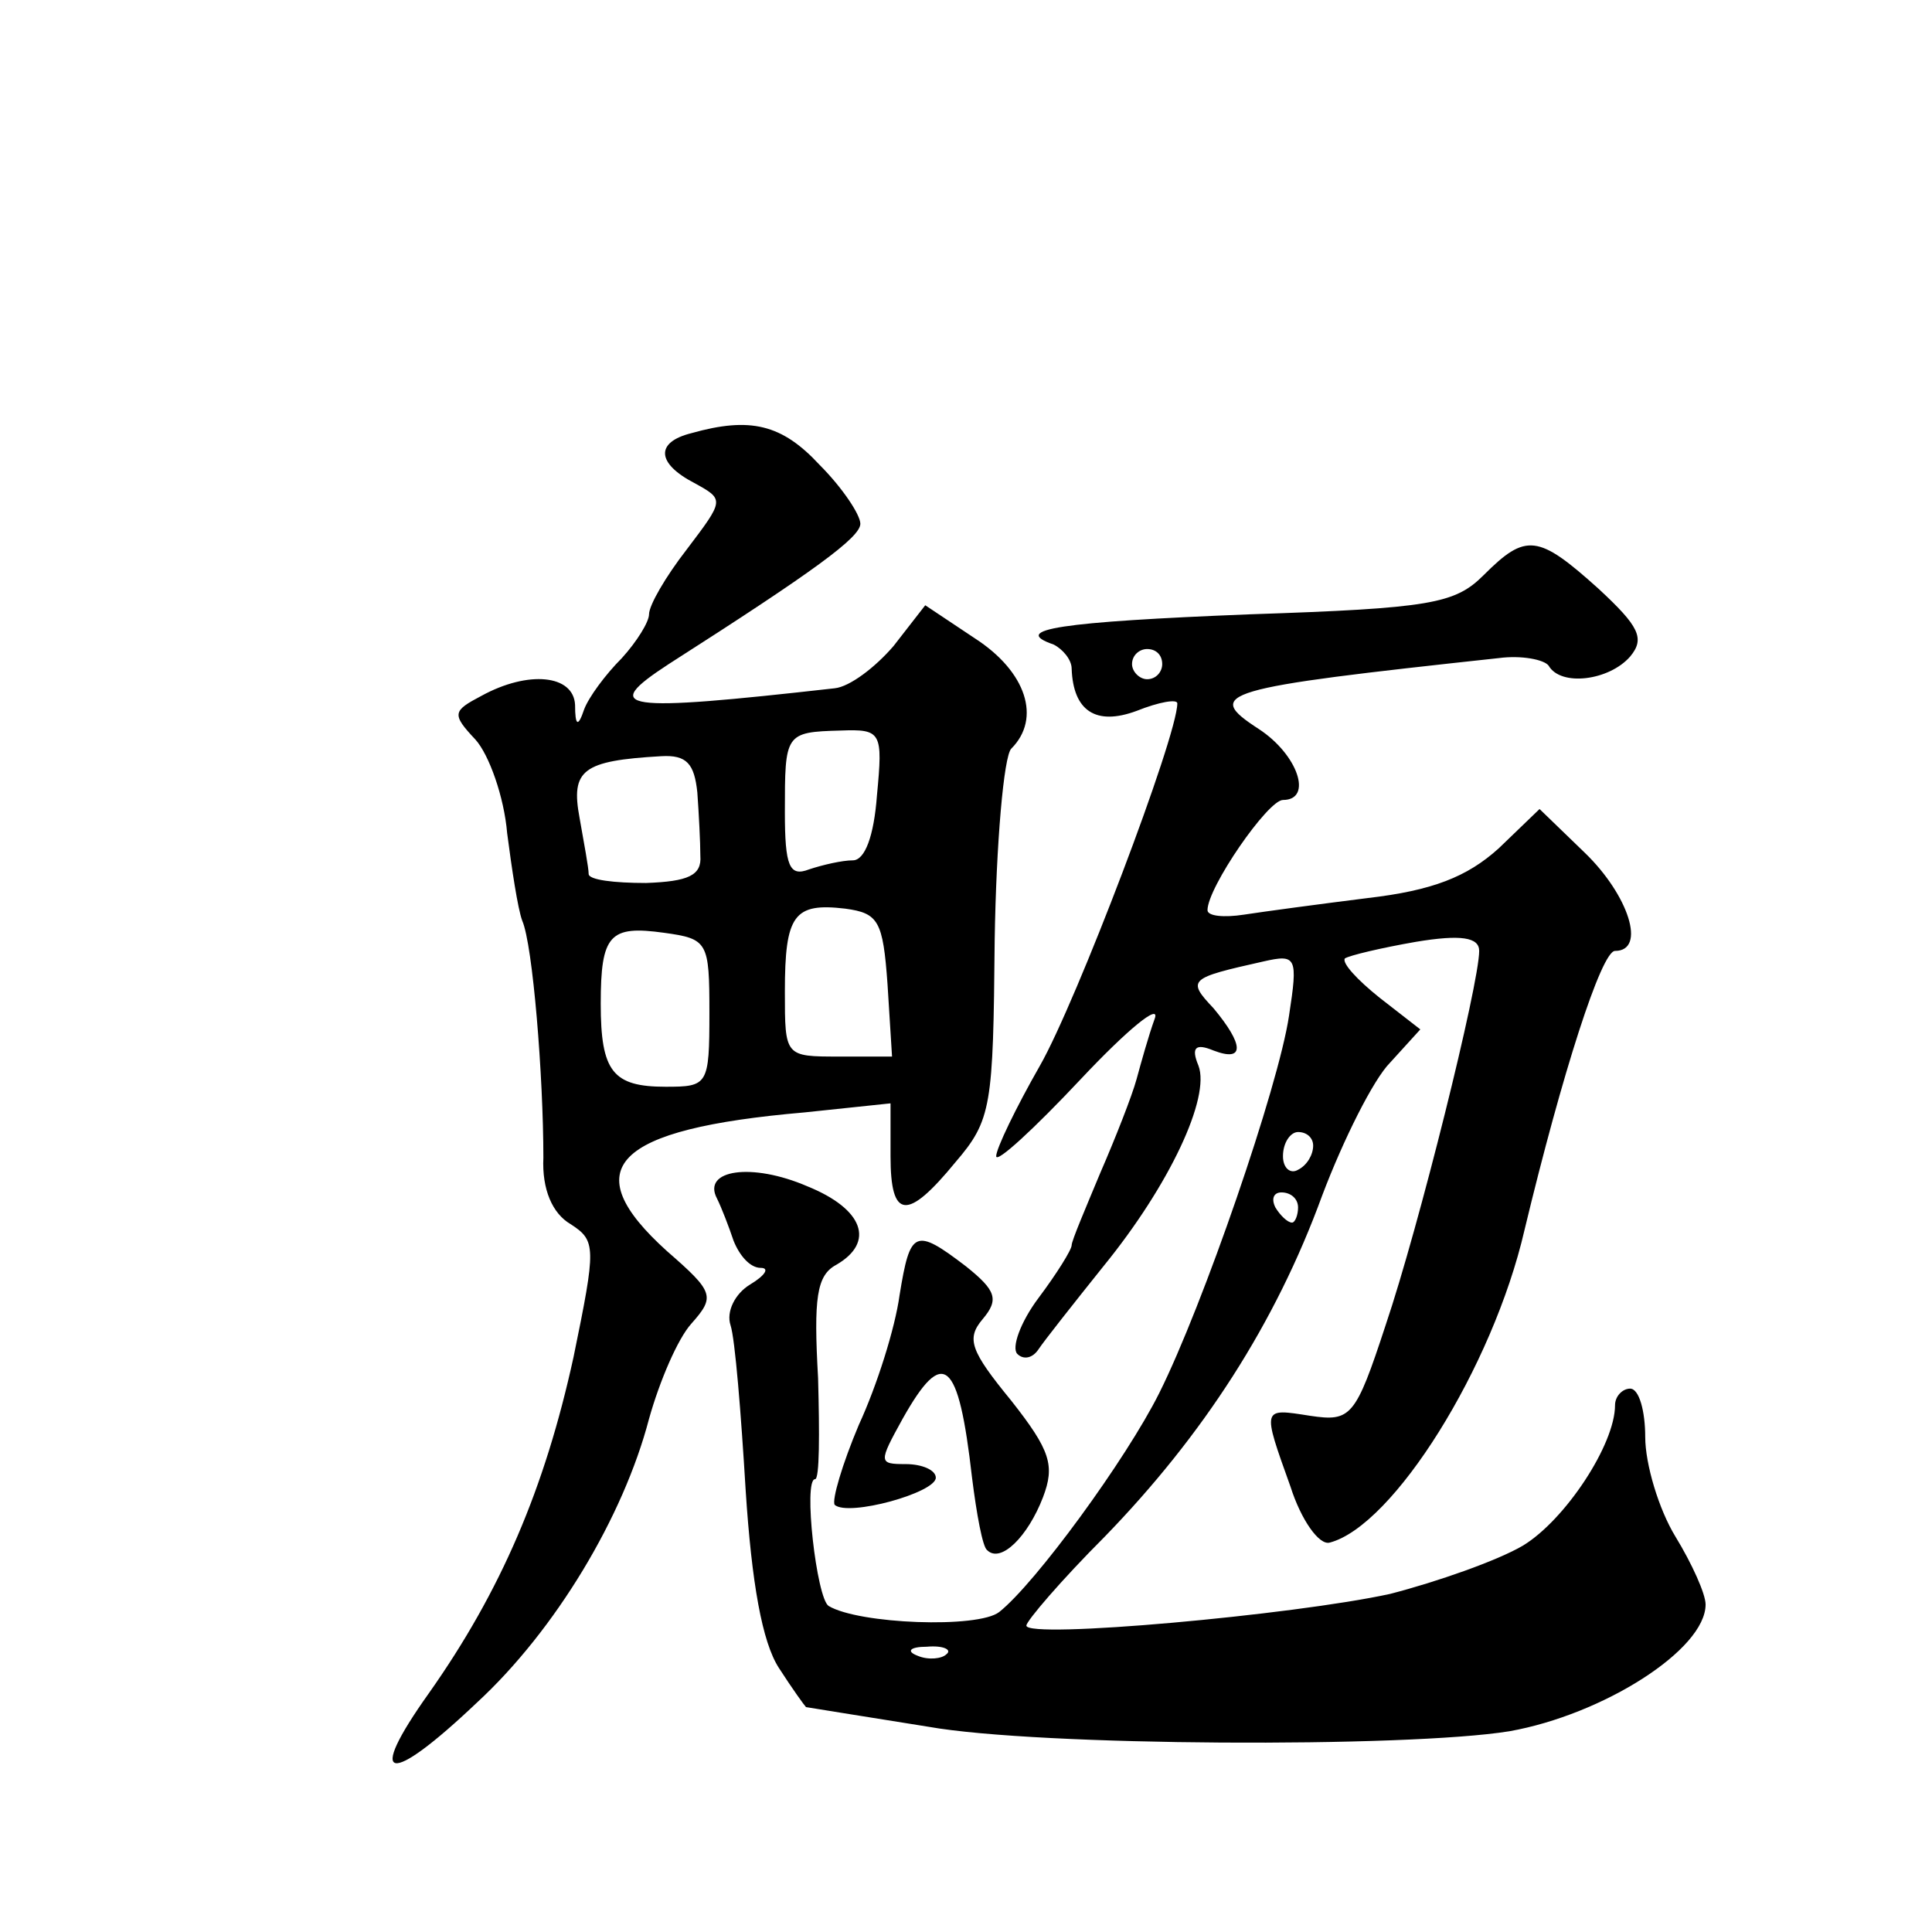
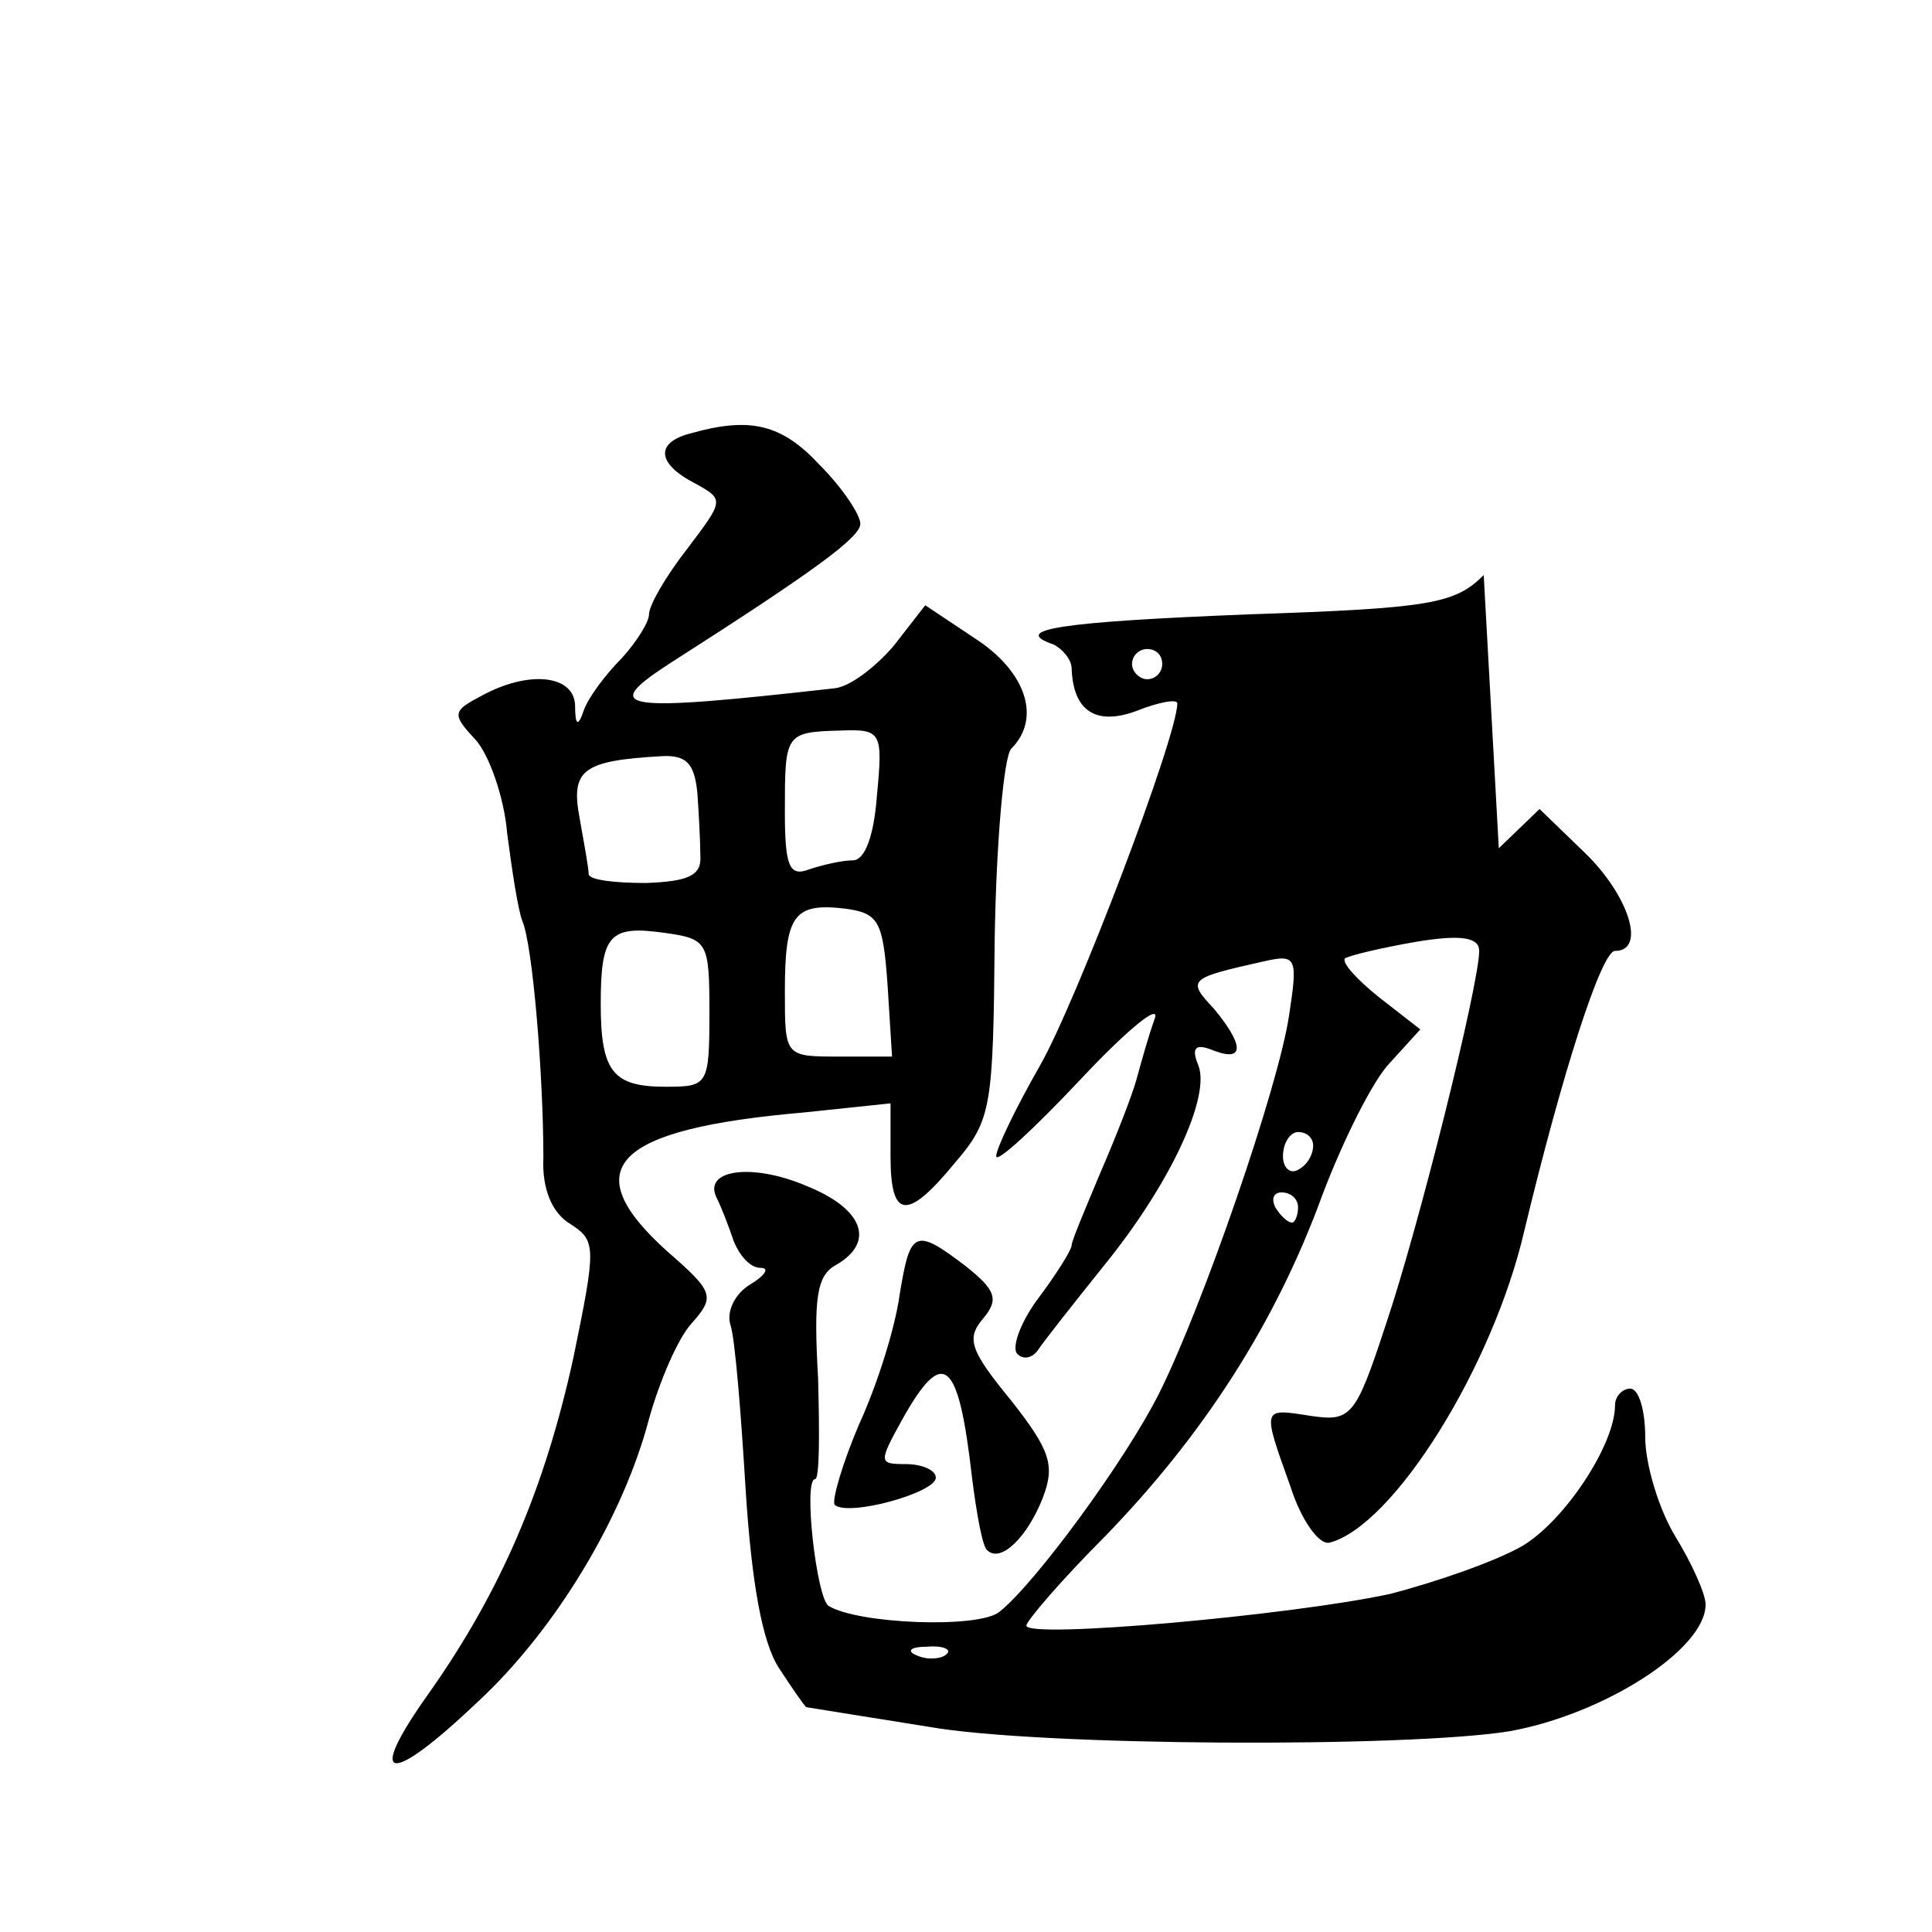
<svg xmlns="http://www.w3.org/2000/svg" version="1.0" width="128pt" height="128pt" viewBox="0 0 128 128" preserveAspectRatio="xMidYMid meet">
  <g transform="translate(0,128) scale(0.1,-0.1)" fill="#0" stroke="none">
-     <path d="M458 993 c-24 -6 -23 -20 2 -33 20 -11 20 -11 -5 -44 -14 -18 -25 -37 -25 -43 0 -5 -8 -18 -18 -29 -11 -11 -22 -26 -25 -34 -4 -12 -6 -11 -6 3 -1 20 -31 23 -62 6 -19 -10 -20 -12 -4 -29 9 -10 19 -38 21 -62 3 -23 7 -50 10 -58 7 -16 14 -103 14 -157 -1 -21 6 -37 18 -44 17 -11 17 -15 2 -88 -19 -87 -48 -155 -96 -223 -42 -59 -27 -62 32 -6 52 48 97 123 114 188 7 25 19 53 28 63 16 18 15 21 -16 48 -61 55 -36 81 91 92 l57 6 0 -35 c0 -42 11 -43 43 -4 24 28 25 37 26 147 1 64 6 122 11 127 20 20 10 51 -24 73 l-33 22 -21 -27 c-12 -14 -29 -27 -39 -28 -142 -16 -156 -14 -110 16 97 62 127 84 127 93 0 6 -12 24 -27 39 -25 27 -46 32 -85 21z m123 -240 c-2 -27 -8 -43 -16 -43 -7 0 -20 -3 -29 -6 -13 -5 -16 2 -16 38 0 52 0 53 37 54 27 1 28 -1 24 -43z m-119 2 c1 -14 2 -33 2 -42 1 -13 -8 -17 -36 -18 -21 0 -38 2 -38 6 0 4 -3 20 -6 37 -6 32 2 38 54 41 17 1 22 -5 24 -24z m126 -127 l3 -48 -35 0 c-36 0 -36 0 -36 43 0 51 6 59 40 55 22 -3 25 -8 28 -50z m-118 -19 c0 -48 -1 -49 -29 -49 -35 0 -43 10 -43 55 0 46 6 52 42 47 29 -4 30 -6 30 -53z M983 899 c-19 -19 -35 -22 -155 -26 -126 -5 -159 -10 -130 -20 6 -3 12 -10 12 -16 1 -28 16 -38 43 -28 15 6 27 8 27 5 0 -22 -67 -198 -91 -240 -16 -28 -29 -55 -29 -60 0 -5 25 18 56 51 31 33 53 51 49 40 -4 -11 -9 -29 -12 -40 -3 -11 -14 -39 -24 -62 -10 -24 -19 -45 -19 -48 0 -3 -10 -19 -22 -35 -12 -16 -18 -33 -14 -37 4 -4 10 -3 14 3 4 6 23 30 43 55 44 54 71 112 63 133 -5 12 -2 15 10 10 21 -8 20 4 0 28 -18 19 -16 20 33 31 22 5 23 3 17 -36 -7 -47 -57 -192 -86 -250 -22 -44 -82 -126 -106 -145 -14 -11 -93 -8 -113 4 -8 5 -17 84 -9 84 3 0 3 30 2 67 -3 53 -1 68 12 75 26 15 18 37 -19 52 -37 16 -70 11 -60 -8 3 -6 8 -19 11 -28 4 -10 11 -18 18 -18 6 0 3 -5 -7 -11 -10 -6 -16 -18 -13 -27 3 -9 7 -59 10 -109 4 -62 11 -101 22 -118 9 -14 17 -25 18 -26 0 0 37 -6 81 -13 73 -13 317 -14 385 -3 62 11 130 54 130 84 0 7 -9 27 -20 45 -11 18 -20 48 -20 66 0 17 -4 32 -10 32 -5 0 -10 -5 -10 -11 0 -26 -33 -76 -61 -93 -17 -10 -57 -24 -88 -32 -64 -14 -241 -30 -241 -21 0 3 23 30 52 59 65 67 113 141 144 226 14 37 34 77 45 88 l20 22 -27 21 c-15 12 -25 23 -23 26 3 2 24 7 47 11 30 5 42 3 42 -6 0 -22 -40 -183 -62 -248 -20 -61 -23 -64 -50 -60 -32 5 -32 6 -13 -47 7 -22 19 -39 26 -37 42 11 108 116 129 207 25 104 51 185 60 185 21 0 9 37 -20 65 l-30 29 -27 -26 c-21 -19 -44 -28 -87 -33 -32 -4 -69 -9 -82 -11 -13 -2 -24 -1 -24 3 0 15 40 73 50 73 20 0 10 30 -16 47 -37 24 -26 27 159 47 15 2 30 -1 33 -5 8 -14 40 -10 54 6 10 12 6 20 -21 45 -40 36 -48 37 -76 9z m-213 -59 c0 -5 -4 -10 -10 -10 -5 0 -10 5 -10 10 0 6 5 10 10 10 6 0 10 -4 10 -10z m100 -319 c0 -6 -4 -13 -10 -16 -5 -3 -10 1 -10 9 0 9 5 16 10 16 6 0 10 -4 10 -9z m-10 -41 c0 -5 -2 -10 -4 -10 -3 0 -8 5 -11 10 -3 6 -1 10 4 10 6 0 11 -4 11 -10z m-233 -296 c-3 -3 -12 -4 -19 -1 -8 3 -5 6 6 6 11 1 17 -2 13 -5z M596 422 c-3 -22 -15 -60 -27 -86 -11 -26 -18 -50 -16 -53 9 -8 67 8 67 18 0 5 -9 9 -20 9 -18 0 -18 1 -2 30 27 48 37 40 46 -39 3 -24 7 -46 10 -48 9 -9 27 9 37 35 8 21 5 31 -21 64 -27 33 -30 41 -19 54 11 13 9 19 -11 35 -34 26 -37 24 -44 -19z" />
+     <path d="M458 993 c-24 -6 -23 -20 2 -33 20 -11 20 -11 -5 -44 -14 -18 -25 -37 -25 -43 0 -5 -8 -18 -18 -29 -11 -11 -22 -26 -25 -34 -4 -12 -6 -11 -6 3 -1 20 -31 23 -62 6 -19 -10 -20 -12 -4 -29 9 -10 19 -38 21 -62 3 -23 7 -50 10 -58 7 -16 14 -103 14 -157 -1 -21 6 -37 18 -44 17 -11 17 -15 2 -88 -19 -87 -48 -155 -96 -223 -42 -59 -27 -62 32 -6 52 48 97 123 114 188 7 25 19 53 28 63 16 18 15 21 -16 48 -61 55 -36 81 91 92 l57 6 0 -35 c0 -42 11 -43 43 -4 24 28 25 37 26 147 1 64 6 122 11 127 20 20 10 51 -24 73 l-33 22 -21 -27 c-12 -14 -29 -27 -39 -28 -142 -16 -156 -14 -110 16 97 62 127 84 127 93 0 6 -12 24 -27 39 -25 27 -46 32 -85 21z m123 -240 c-2 -27 -8 -43 -16 -43 -7 0 -20 -3 -29 -6 -13 -5 -16 2 -16 38 0 52 0 53 37 54 27 1 28 -1 24 -43z m-119 2 c1 -14 2 -33 2 -42 1 -13 -8 -17 -36 -18 -21 0 -38 2 -38 6 0 4 -3 20 -6 37 -6 32 2 38 54 41 17 1 22 -5 24 -24z m126 -127 l3 -48 -35 0 c-36 0 -36 0 -36 43 0 51 6 59 40 55 22 -3 25 -8 28 -50z m-118 -19 c0 -48 -1 -49 -29 -49 -35 0 -43 10 -43 55 0 46 6 52 42 47 29 -4 30 -6 30 -53z M983 899 c-19 -19 -35 -22 -155 -26 -126 -5 -159 -10 -130 -20 6 -3 12 -10 12 -16 1 -28 16 -38 43 -28 15 6 27 8 27 5 0 -22 -67 -198 -91 -240 -16 -28 -29 -55 -29 -60 0 -5 25 18 56 51 31 33 53 51 49 40 -4 -11 -9 -29 -12 -40 -3 -11 -14 -39 -24 -62 -10 -24 -19 -45 -19 -48 0 -3 -10 -19 -22 -35 -12 -16 -18 -33 -14 -37 4 -4 10 -3 14 3 4 6 23 30 43 55 44 54 71 112 63 133 -5 12 -2 15 10 10 21 -8 20 4 0 28 -18 19 -16 20 33 31 22 5 23 3 17 -36 -7 -47 -57 -192 -86 -250 -22 -44 -82 -126 -106 -145 -14 -11 -93 -8 -113 4 -8 5 -17 84 -9 84 3 0 3 30 2 67 -3 53 -1 68 12 75 26 15 18 37 -19 52 -37 16 -70 11 -60 -8 3 -6 8 -19 11 -28 4 -10 11 -18 18 -18 6 0 3 -5 -7 -11 -10 -6 -16 -18 -13 -27 3 -9 7 -59 10 -109 4 -62 11 -101 22 -118 9 -14 17 -25 18 -26 0 0 37 -6 81 -13 73 -13 317 -14 385 -3 62 11 130 54 130 84 0 7 -9 27 -20 45 -11 18 -20 48 -20 66 0 17 -4 32 -10 32 -5 0 -10 -5 -10 -11 0 -26 -33 -76 -61 -93 -17 -10 -57 -24 -88 -32 -64 -14 -241 -30 -241 -21 0 3 23 30 52 59 65 67 113 141 144 226 14 37 34 77 45 88 l20 22 -27 21 c-15 12 -25 23 -23 26 3 2 24 7 47 11 30 5 42 3 42 -6 0 -22 -40 -183 -62 -248 -20 -61 -23 -64 -50 -60 -32 5 -32 6 -13 -47 7 -22 19 -39 26 -37 42 11 108 116 129 207 25 104 51 185 60 185 21 0 9 37 -20 65 l-30 29 -27 -26 z m-213 -59 c0 -5 -4 -10 -10 -10 -5 0 -10 5 -10 10 0 6 5 10 10 10 6 0 10 -4 10 -10z m100 -319 c0 -6 -4 -13 -10 -16 -5 -3 -10 1 -10 9 0 9 5 16 10 16 6 0 10 -4 10 -9z m-10 -41 c0 -5 -2 -10 -4 -10 -3 0 -8 5 -11 10 -3 6 -1 10 4 10 6 0 11 -4 11 -10z m-233 -296 c-3 -3 -12 -4 -19 -1 -8 3 -5 6 6 6 11 1 17 -2 13 -5z M596 422 c-3 -22 -15 -60 -27 -86 -11 -26 -18 -50 -16 -53 9 -8 67 8 67 18 0 5 -9 9 -20 9 -18 0 -18 1 -2 30 27 48 37 40 46 -39 3 -24 7 -46 10 -48 9 -9 27 9 37 35 8 21 5 31 -21 64 -27 33 -30 41 -19 54 11 13 9 19 -11 35 -34 26 -37 24 -44 -19z" />
  </g>
</svg>